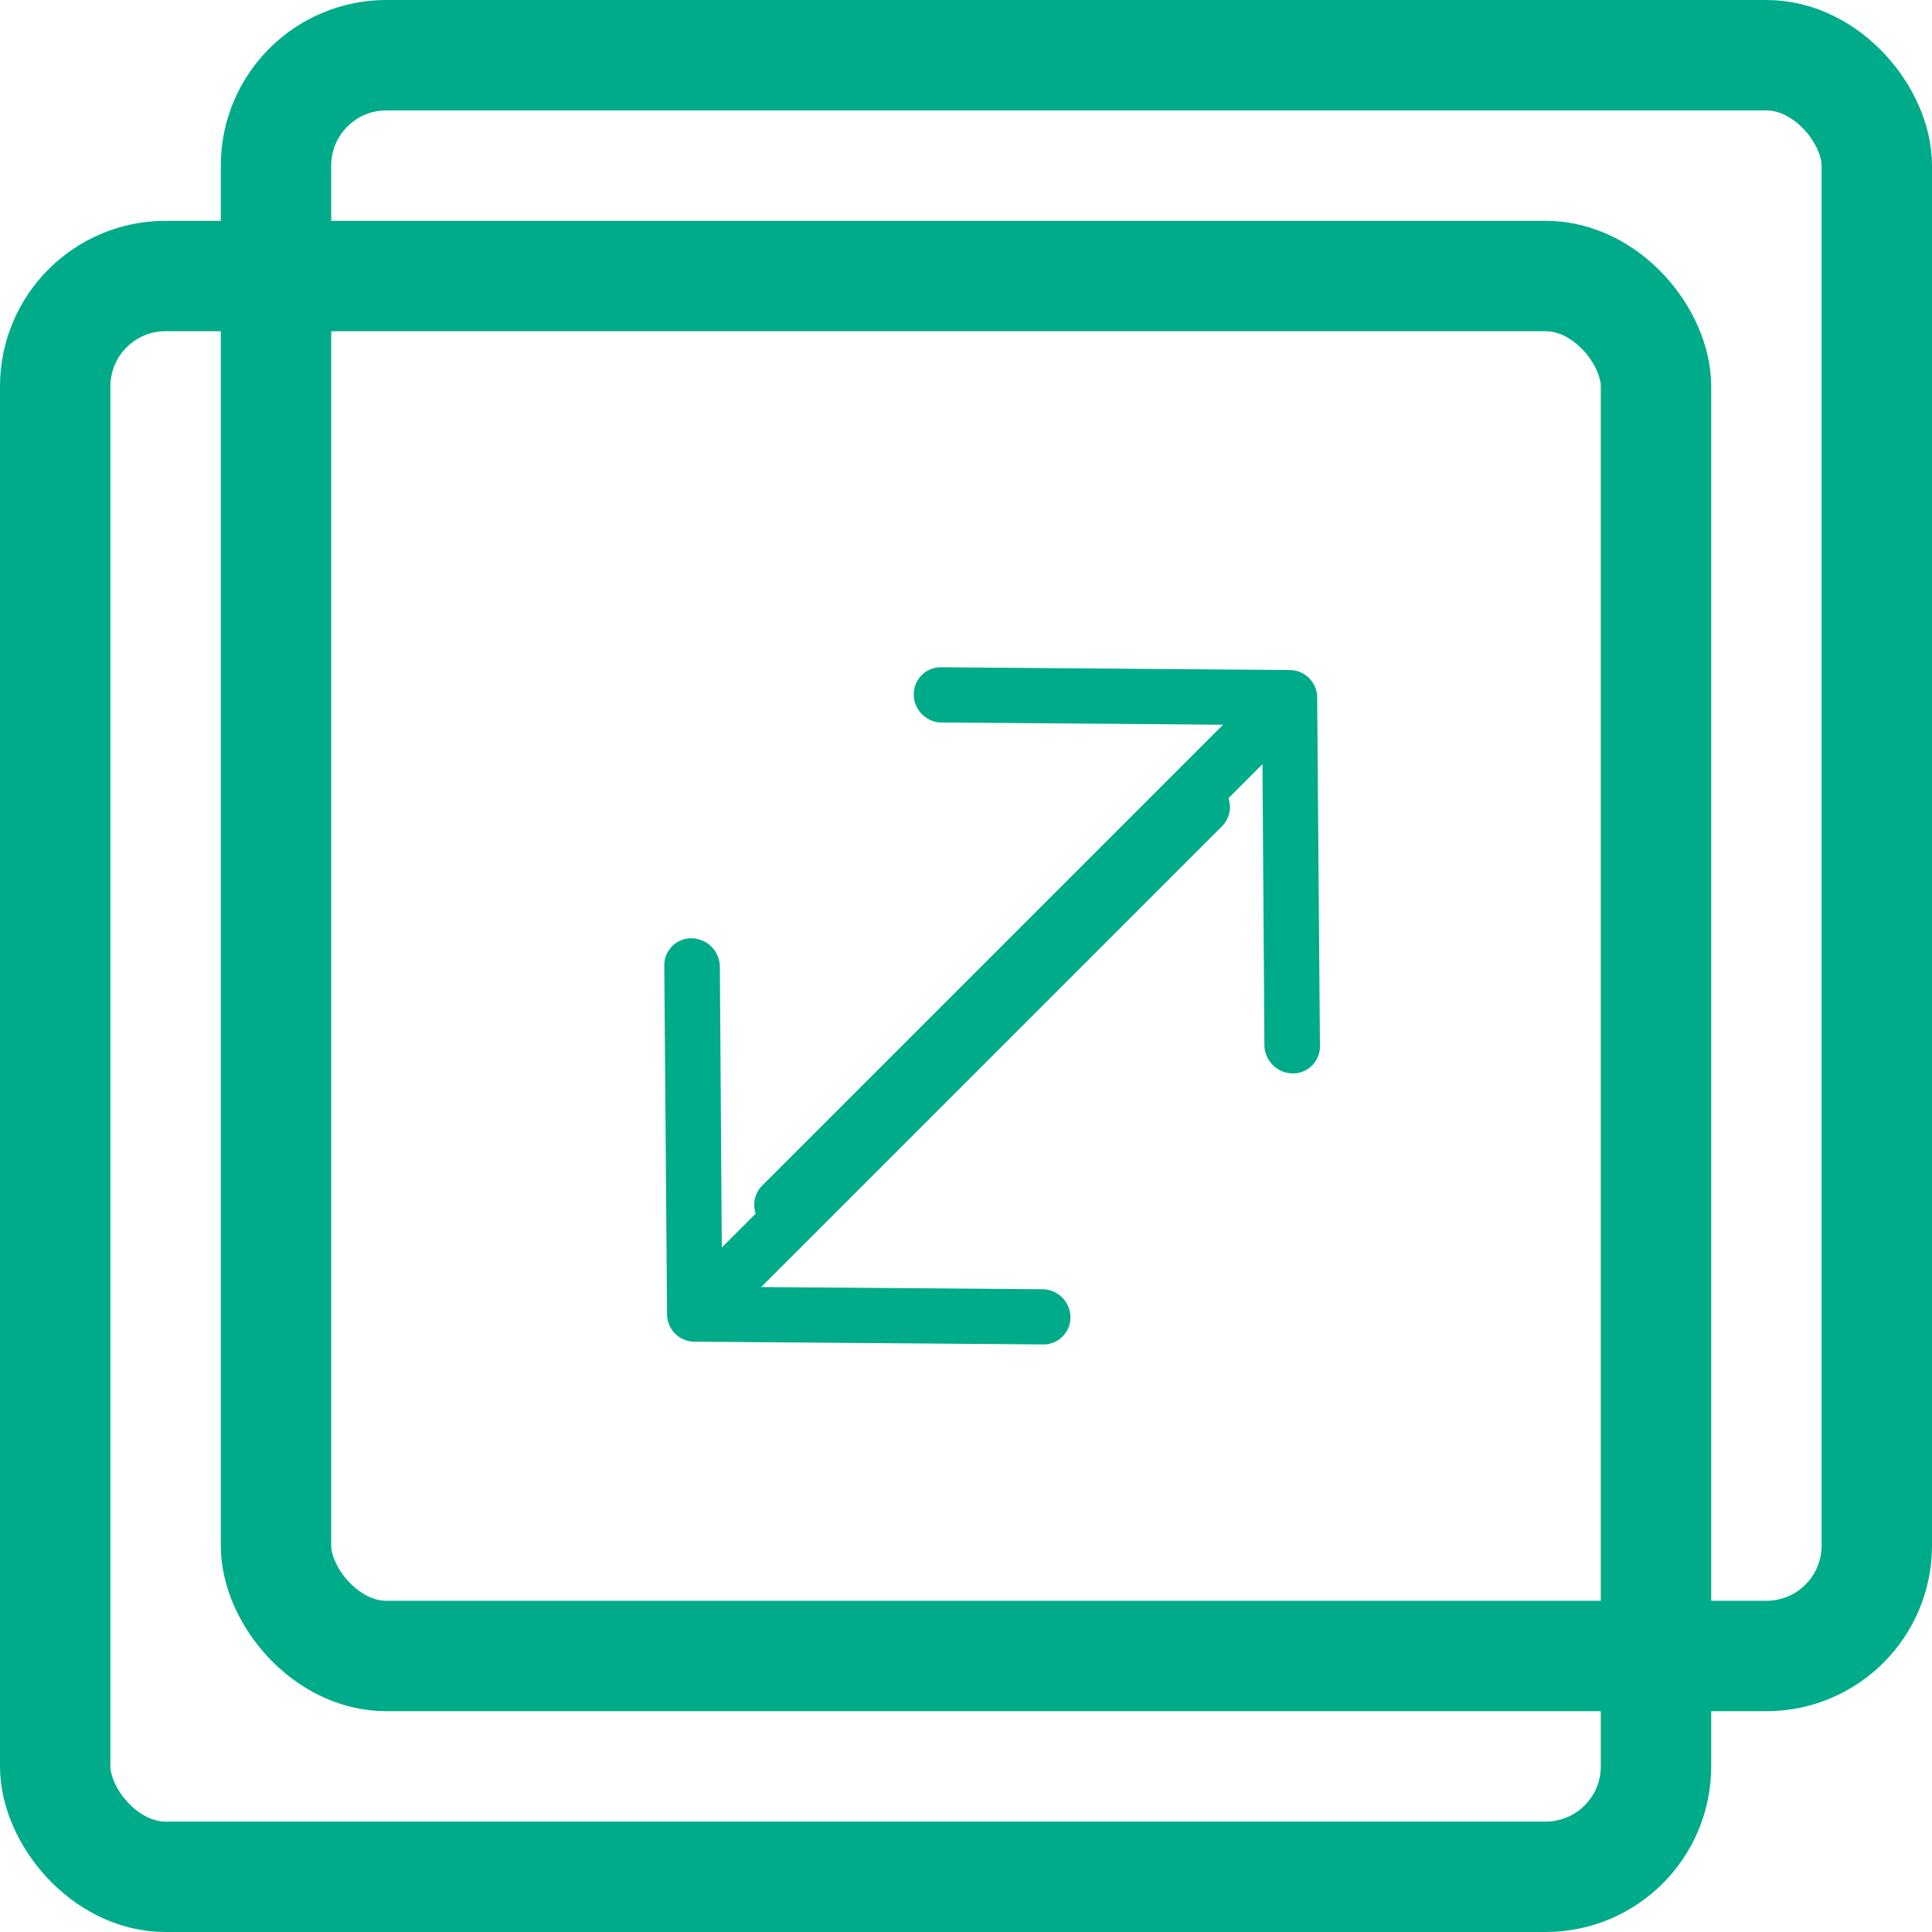
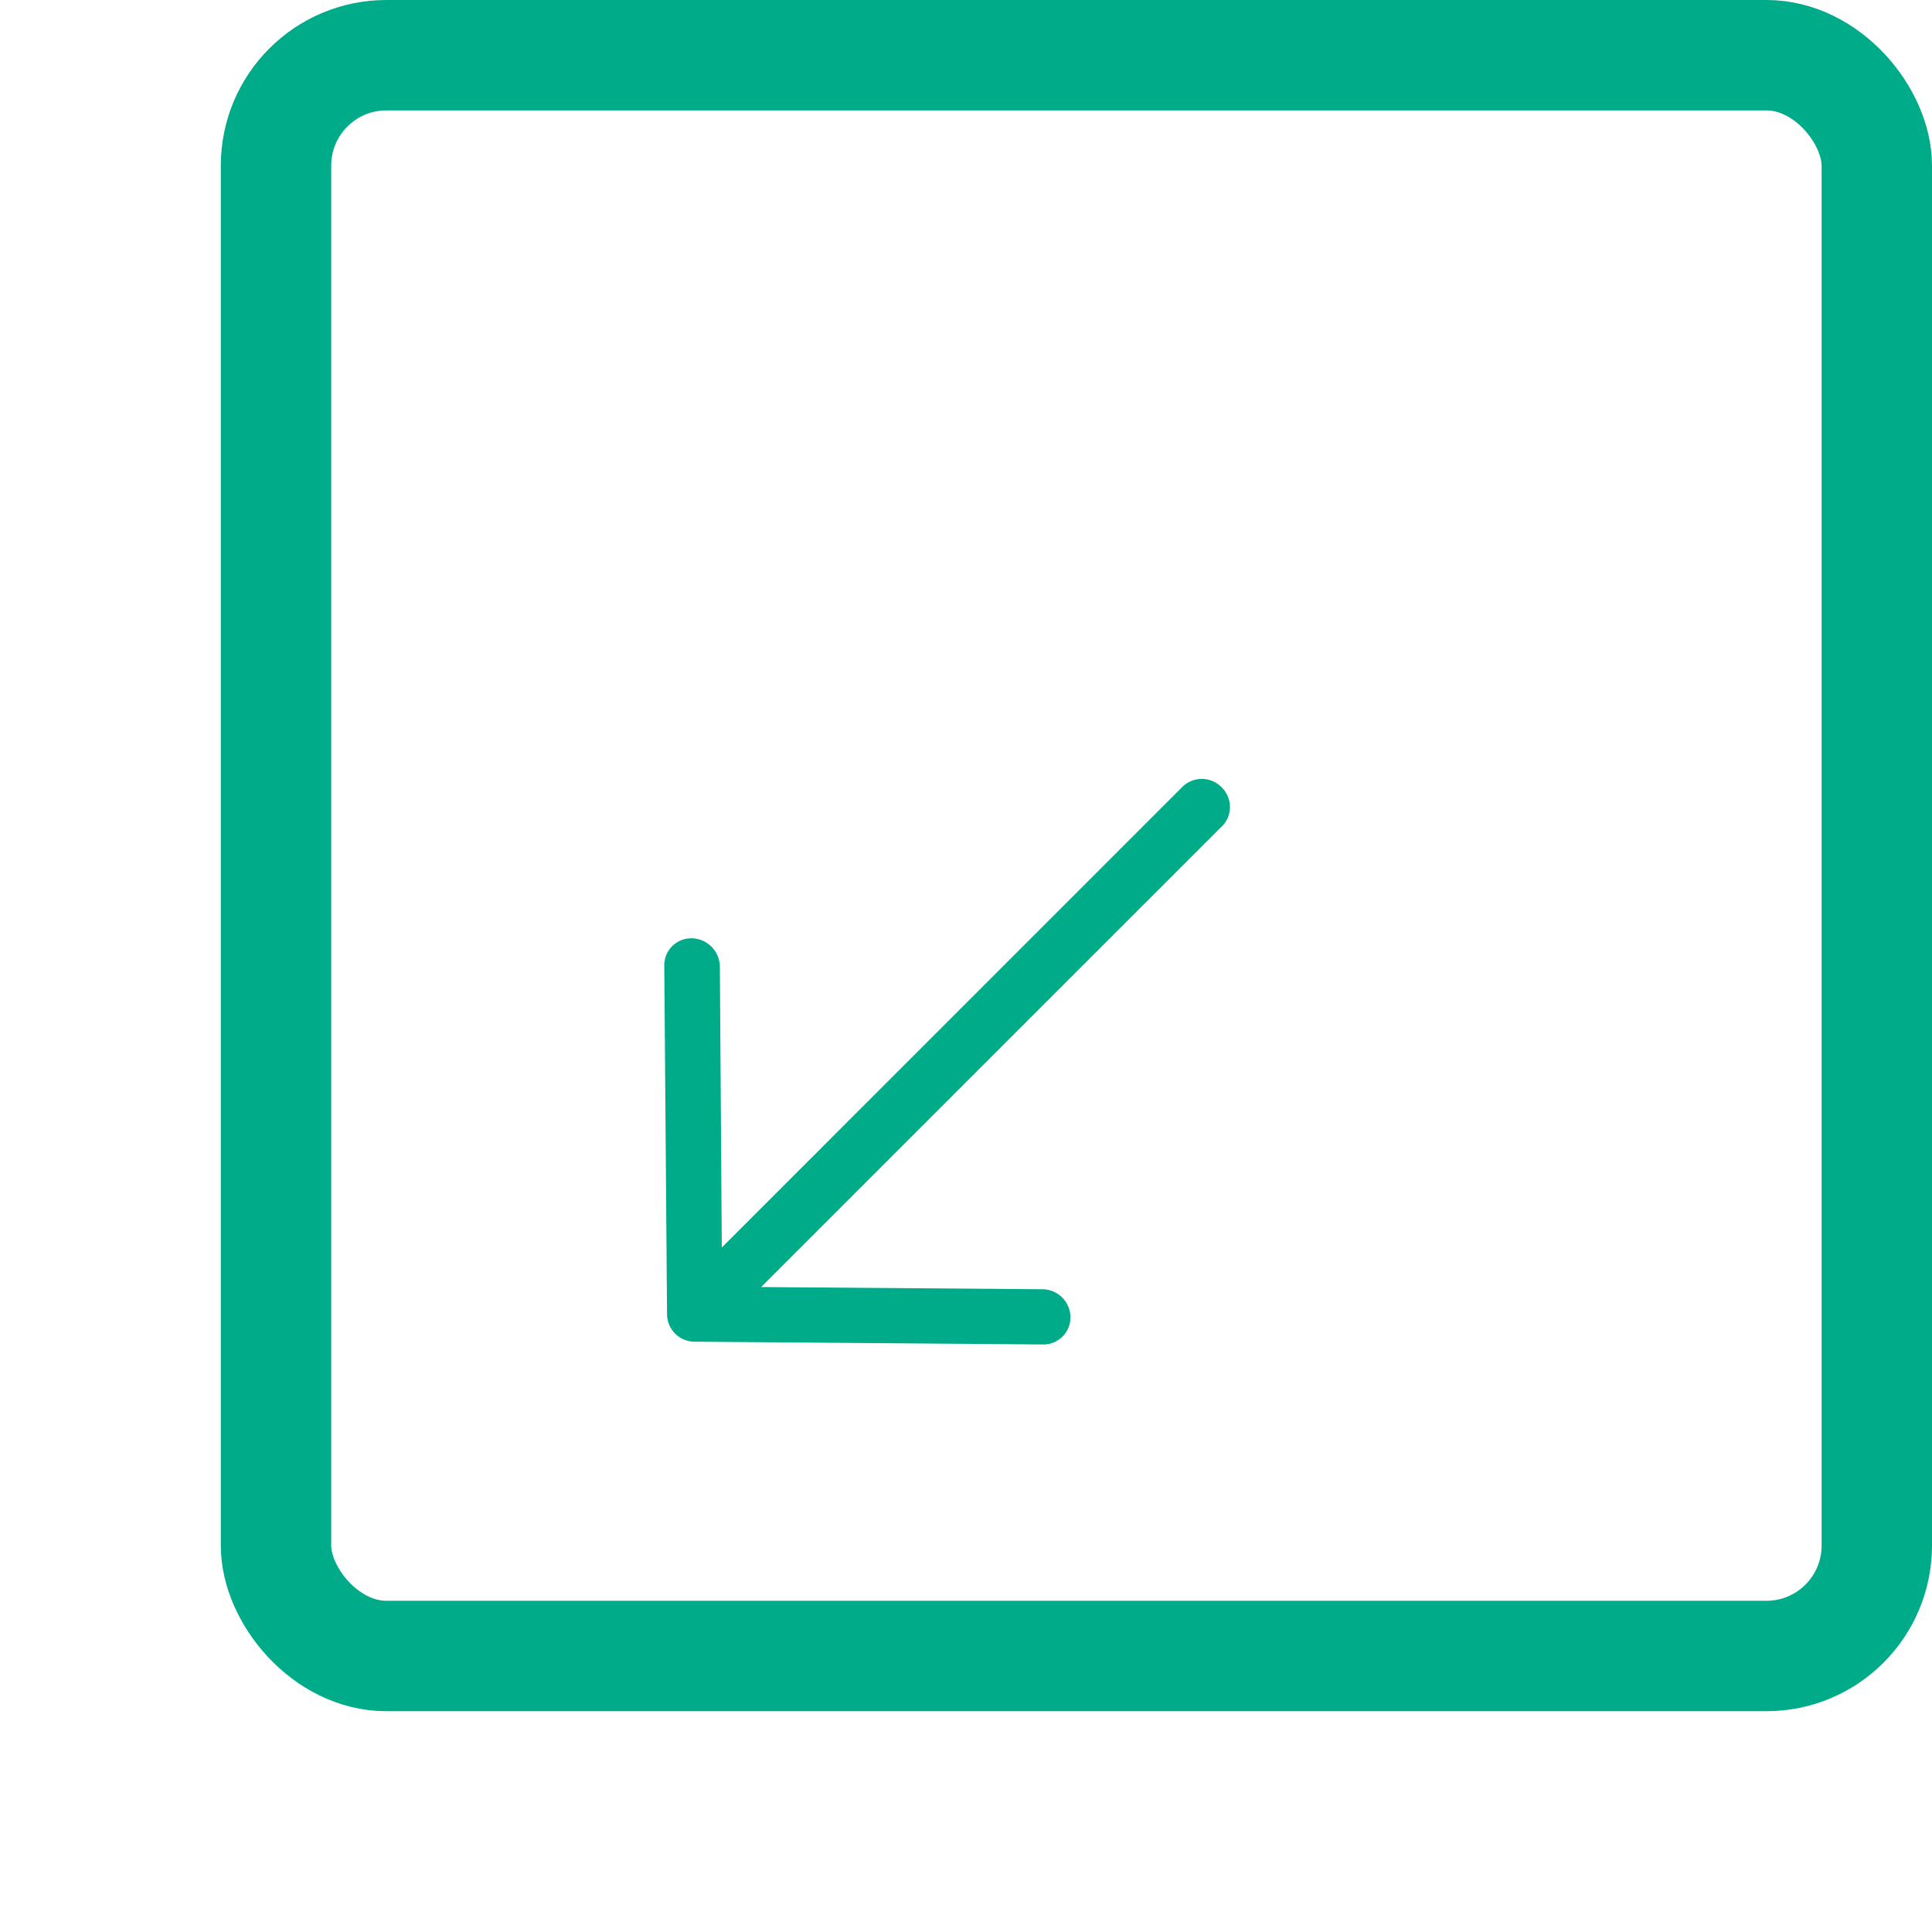
<svg xmlns="http://www.w3.org/2000/svg" width="35" height="35" viewBox="0 0 35 35">
  <g fill="none" fill-rule="evenodd">
-     <rect width="29" height="29" x="1" y="5" stroke="#00AB8A" stroke-width="2" rx="2" />
    <rect width="29" height="29" x="5" y="1" stroke="#00AB8A" stroke-width="2" rx="2" />
    <g fill="#00AB8A">
-       <path d="M17.053 12.088a.489.489 0 0 0-.499.5c.002.271.23.5.502.501l5.1.04-8.348 8.348a.495.495 0 0 0 .006.704.501.501 0 0 0 .709.01l8.348-8.347.035 5.095a.52.52 0 0 0 .507.507.489.489 0 0 0 .499-.5l-.05-6.306a.5.5 0 0 0-.502-.502l-6.307-.05z" />
      <path d="M18.892 24.356a.489.489 0 0 0 .5-.498.511.511 0 0 0-.503-.502l-5.1-.04 8.349-8.348a.495.495 0 0 0-.006-.704.501.501 0 0 0-.71-.011L13.076 22.6l-.035-5.095a.52.52 0 0 0-.507-.507.489.489 0 0 0-.5.499l.05 6.307a.5.5 0 0 0 .502.502l6.307.05z" />
    </g>
  </g>
</svg>